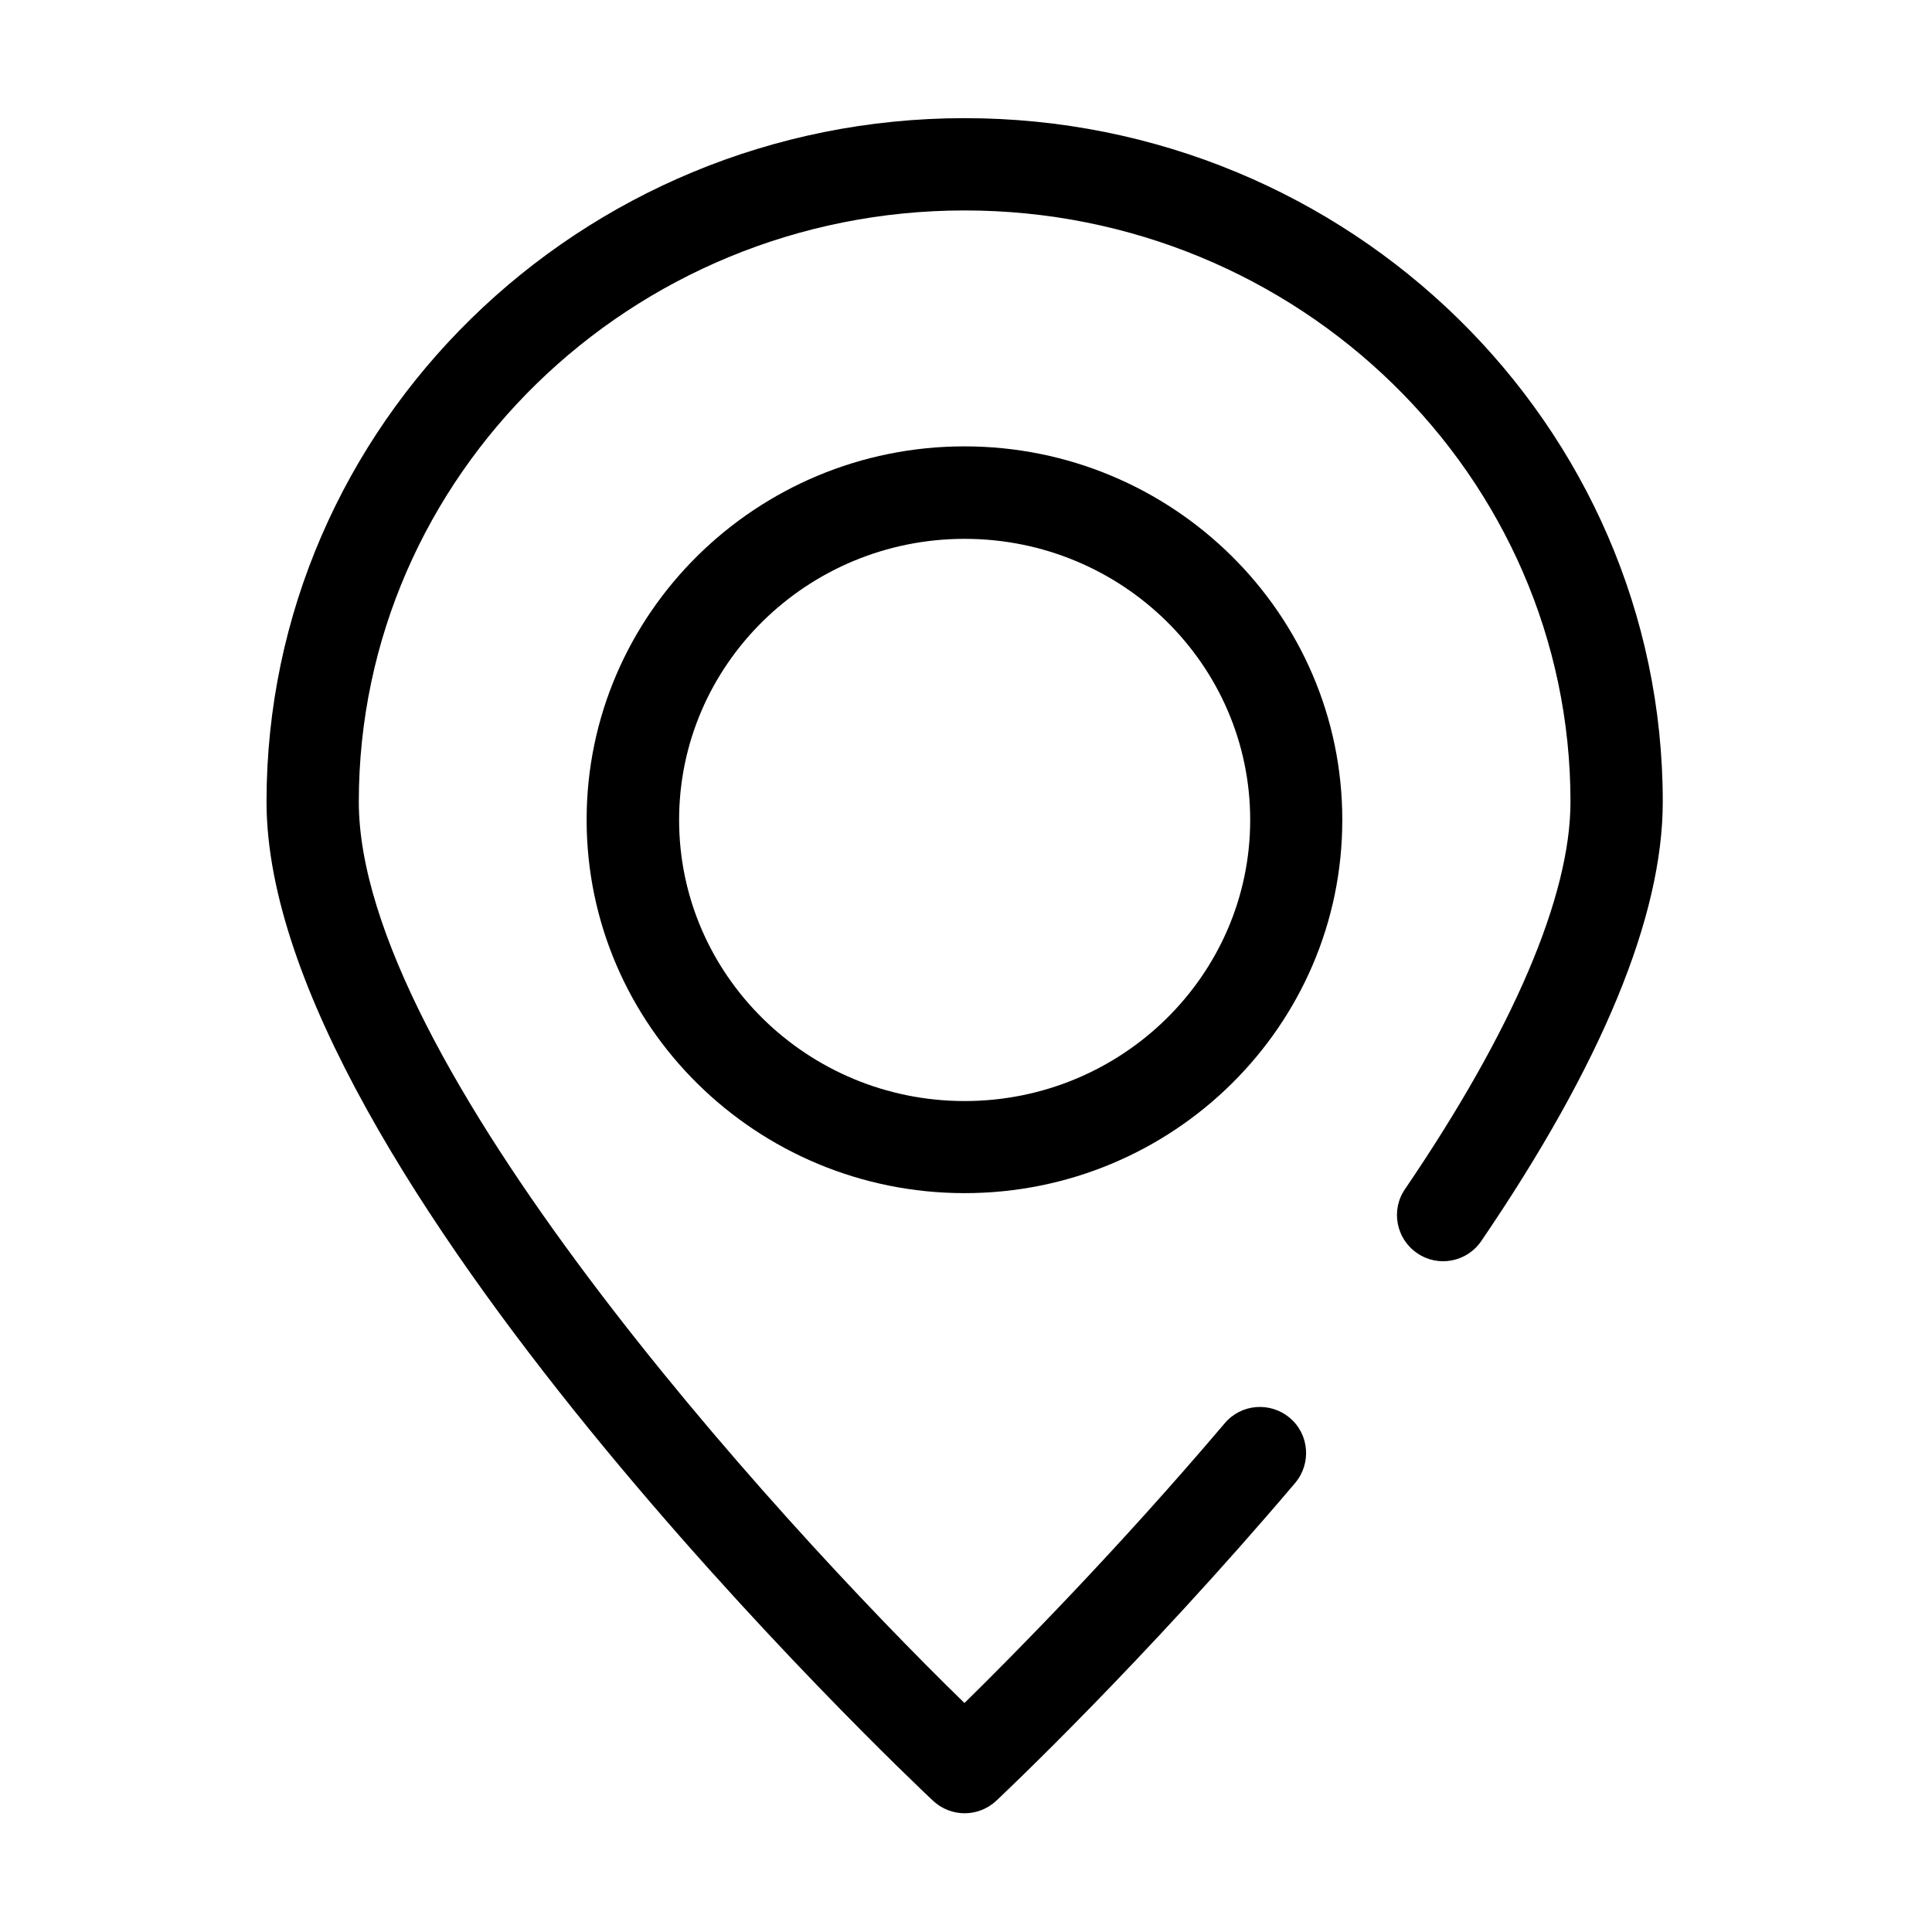
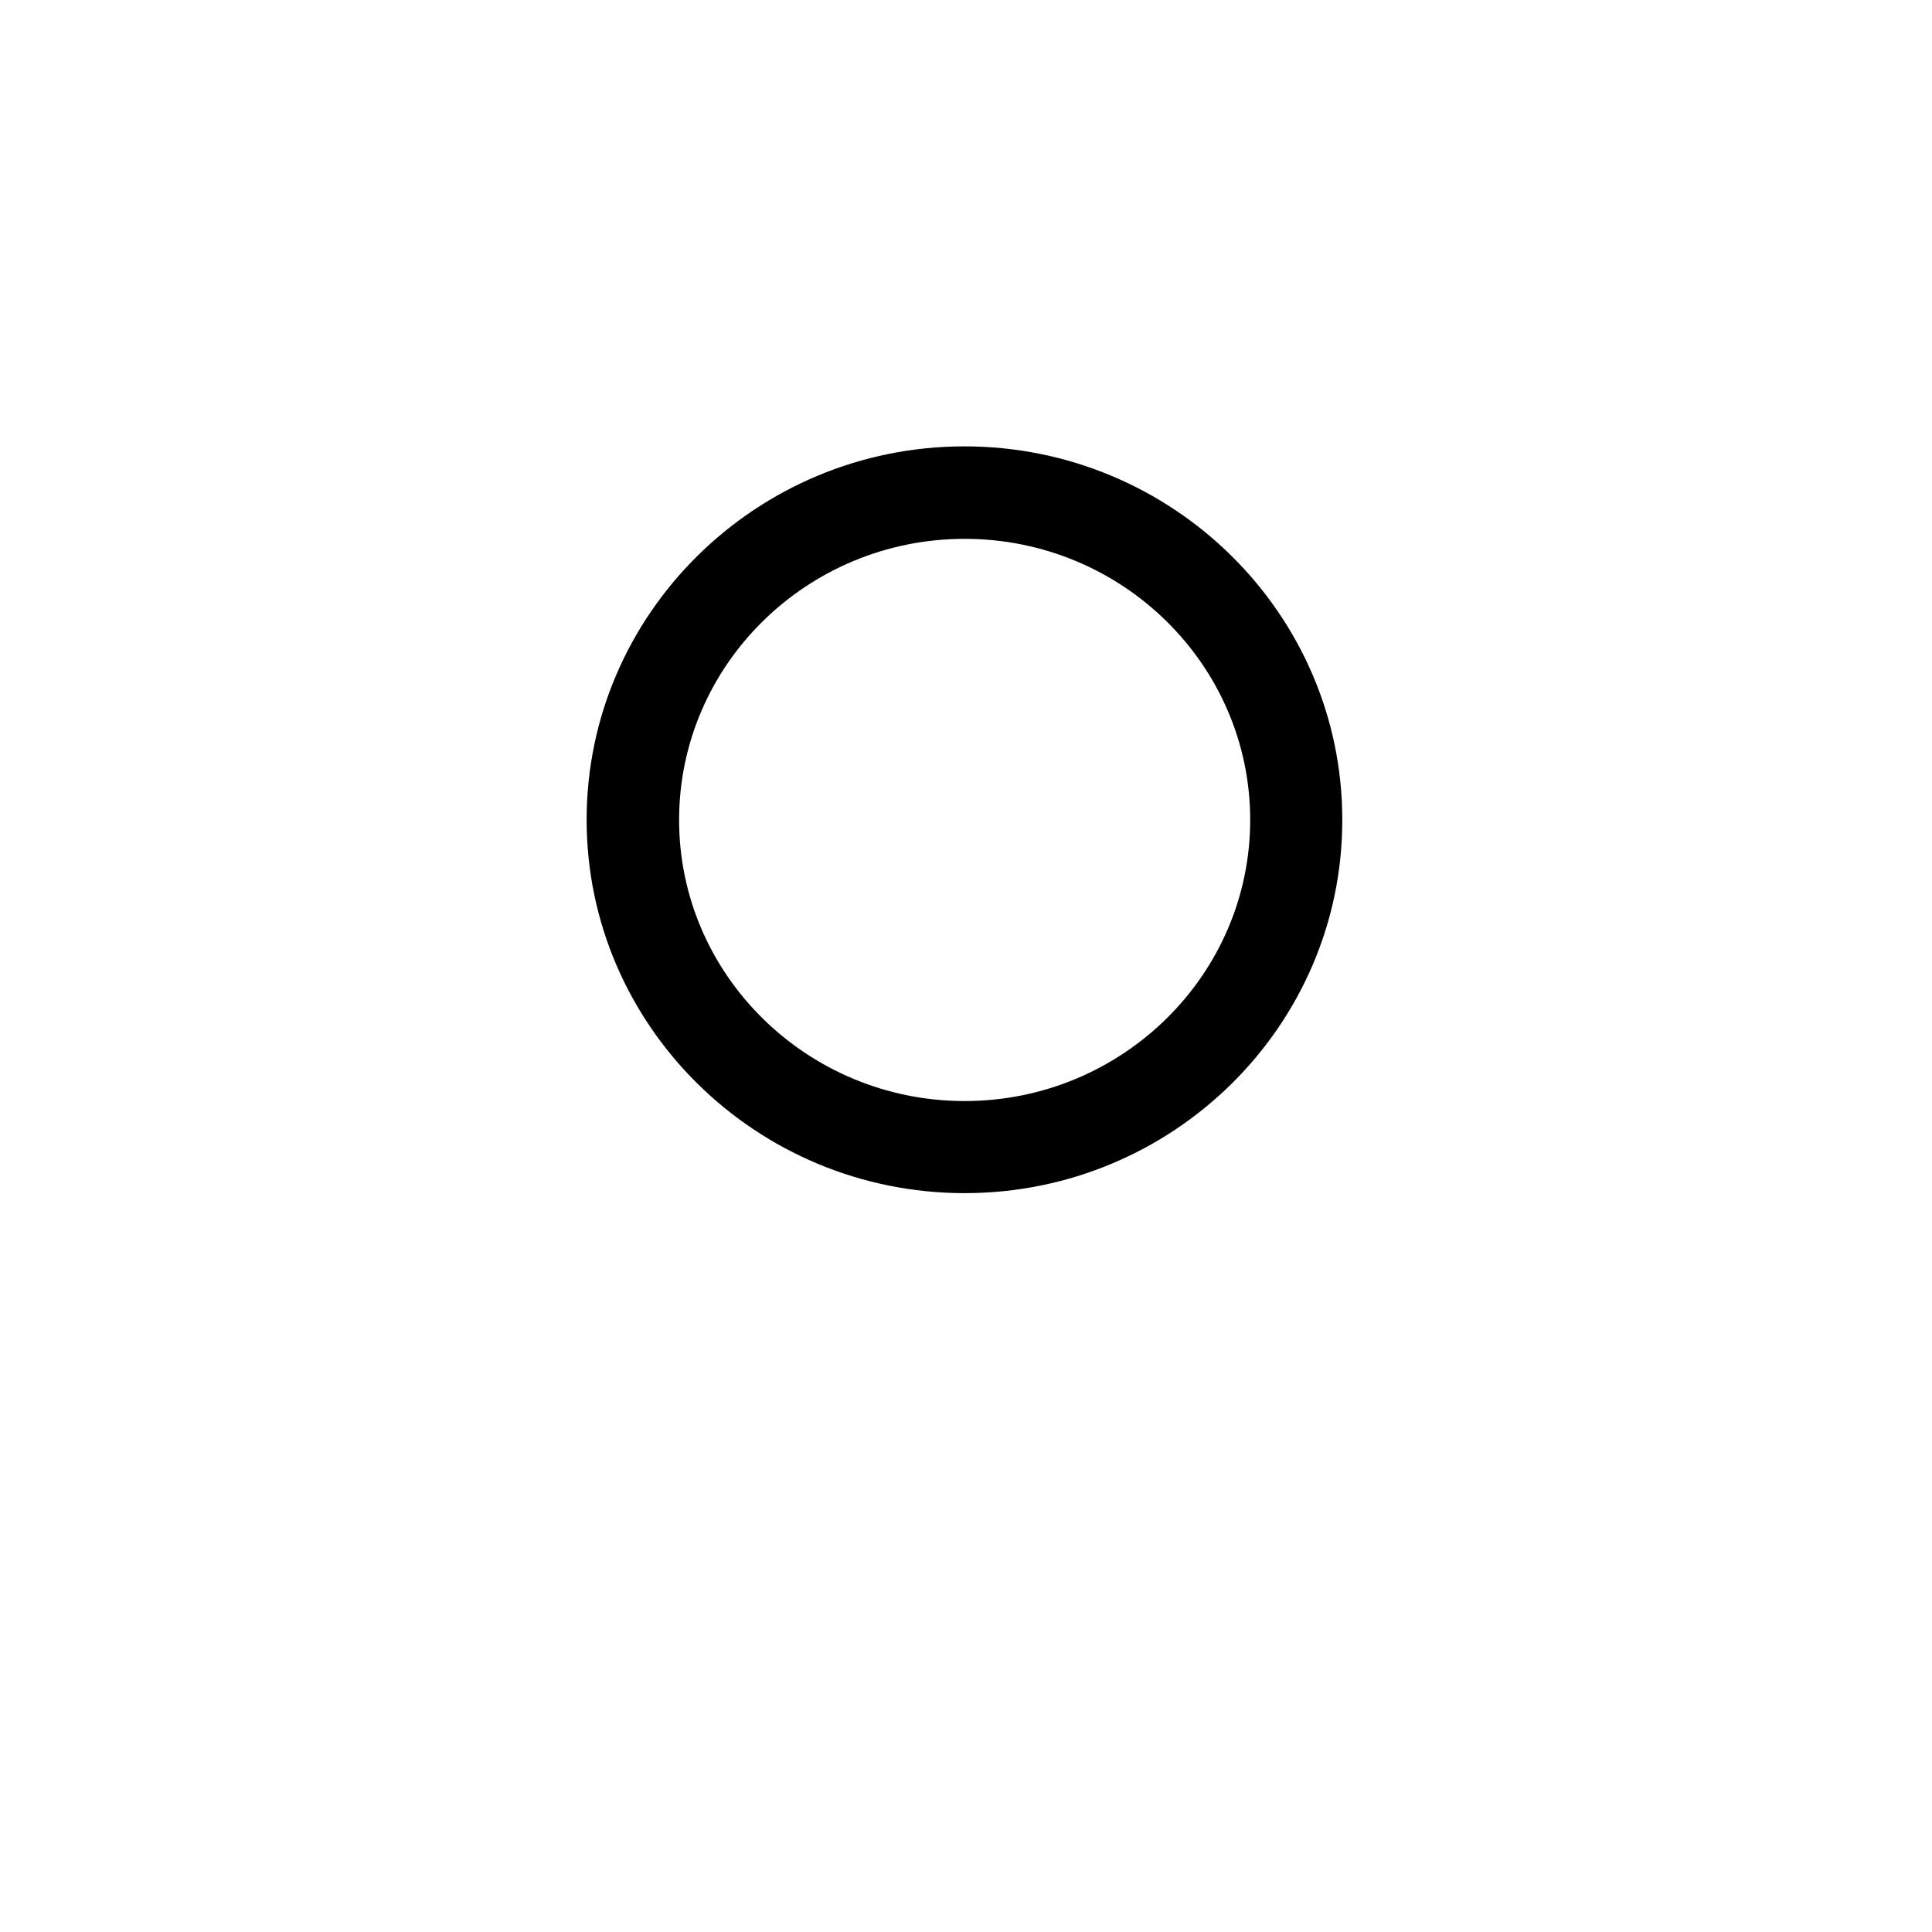
<svg xmlns="http://www.w3.org/2000/svg" t="1567576791142" class="icon" viewBox="0 0 1024 1024" version="1.1" p-id="10331" width="128" height="128">
  <defs>
    <style type="text/css" />
  </defs>
-   <path d="M511.284 961.068c-6.037 0-12.075-2.251-16.782-6.651C480.074 940.909 141.264 619.905 141.264 424.97c0-199.847 165.977-362.345 370.019-362.345S881.303 225.122 881.303 424.97c0 60.783-32.336 139.064-96.189 232.797-7.572 11.154-22.819 14.121-33.973 6.447-11.154-7.572-14.121-22.819-6.447-33.973 57.304-84.216 87.695-155.232 87.695-205.271 0-172.833-144.078-313.432-321.106-313.432C334.256 111.538 190.177 252.137 190.177 424.97c0 136.404 217.755 377.08 321.004 477.669 26.605-26.094 81.351-81.556 137.939-148.274 8.698-10.335 24.149-11.563 34.485-2.865 10.335 8.698 11.563 24.149 2.865 34.485-80.635 95.063-155.232 165.465-158.404 168.432C523.358 958.817 517.321 961.068 511.284 961.068z" p-id="10332" />
  <path d="M511.284 632.389C400.871 632.389 310.925 543.671 310.925 434.486c0-109.082 89.844-197.903 200.257-197.903s200.257 88.821 200.257 197.903C711.54 543.671 621.696 632.389 511.284 632.389zM511.284 285.598c-83.5 0-151.344 66.82-151.344 148.99s67.946 148.99 151.344 148.99 151.344-66.82 151.344-148.99S594.784 285.598 511.284 285.598z" p-id="10333" />
</svg>